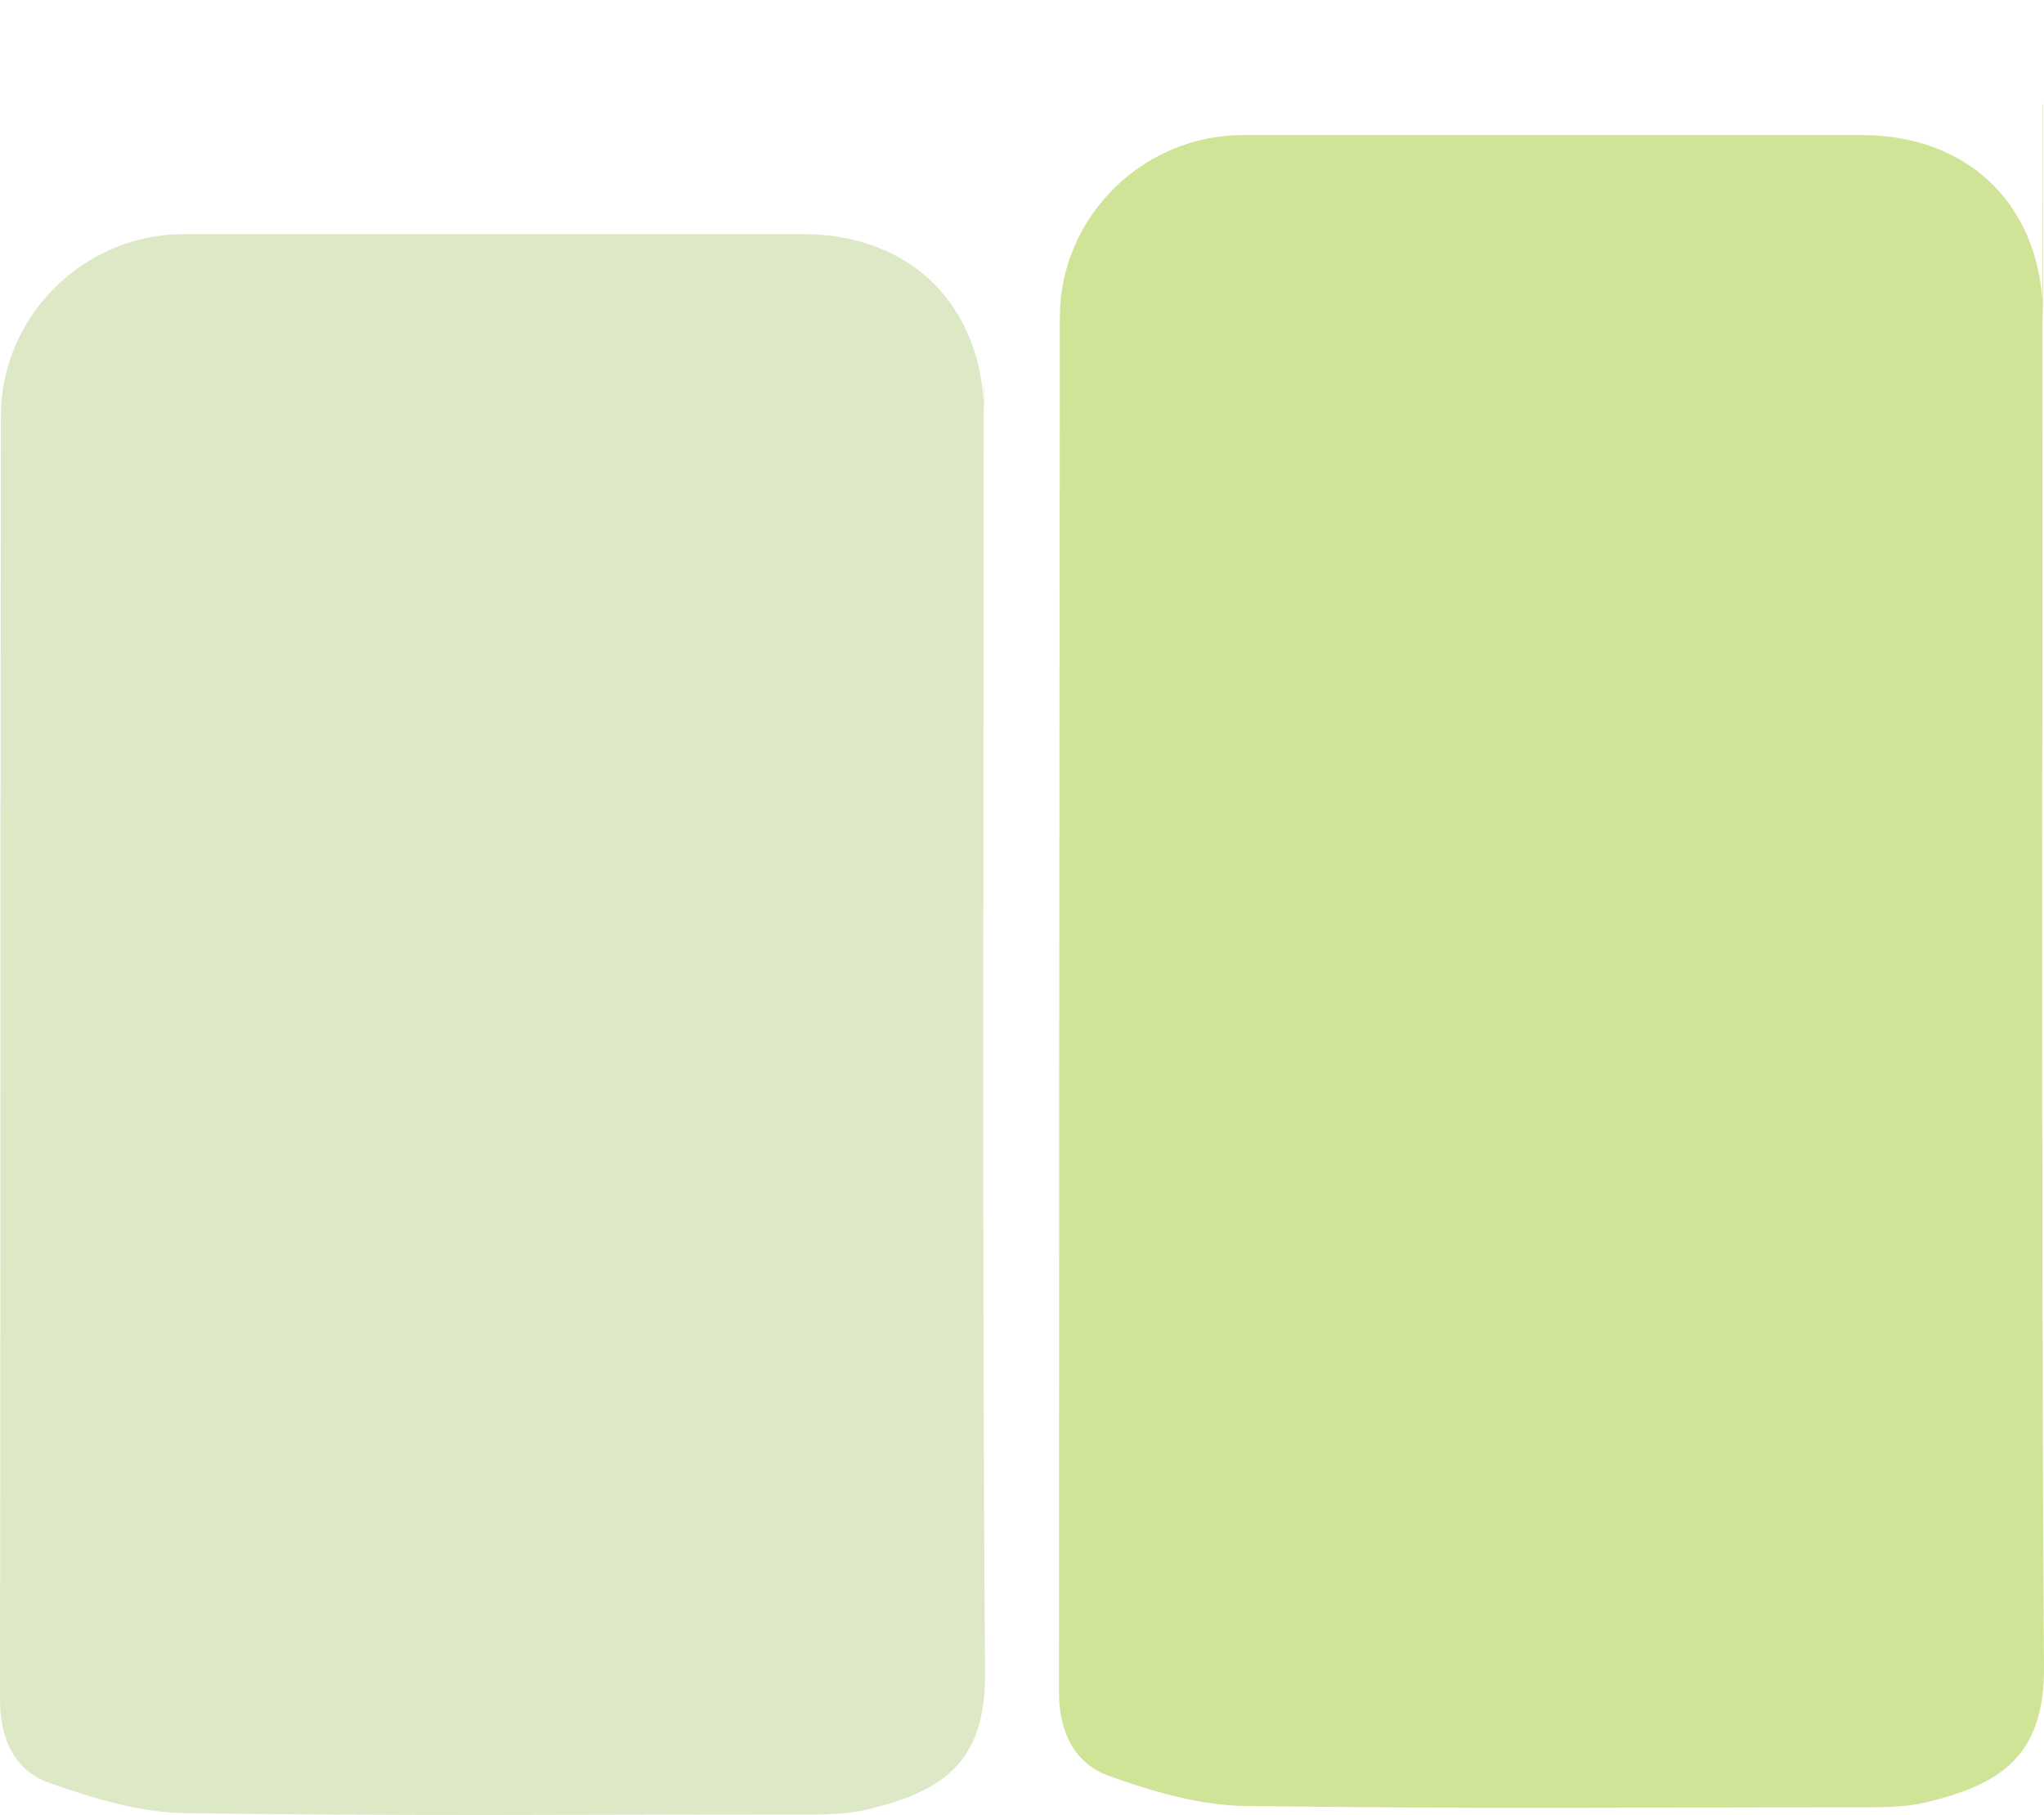
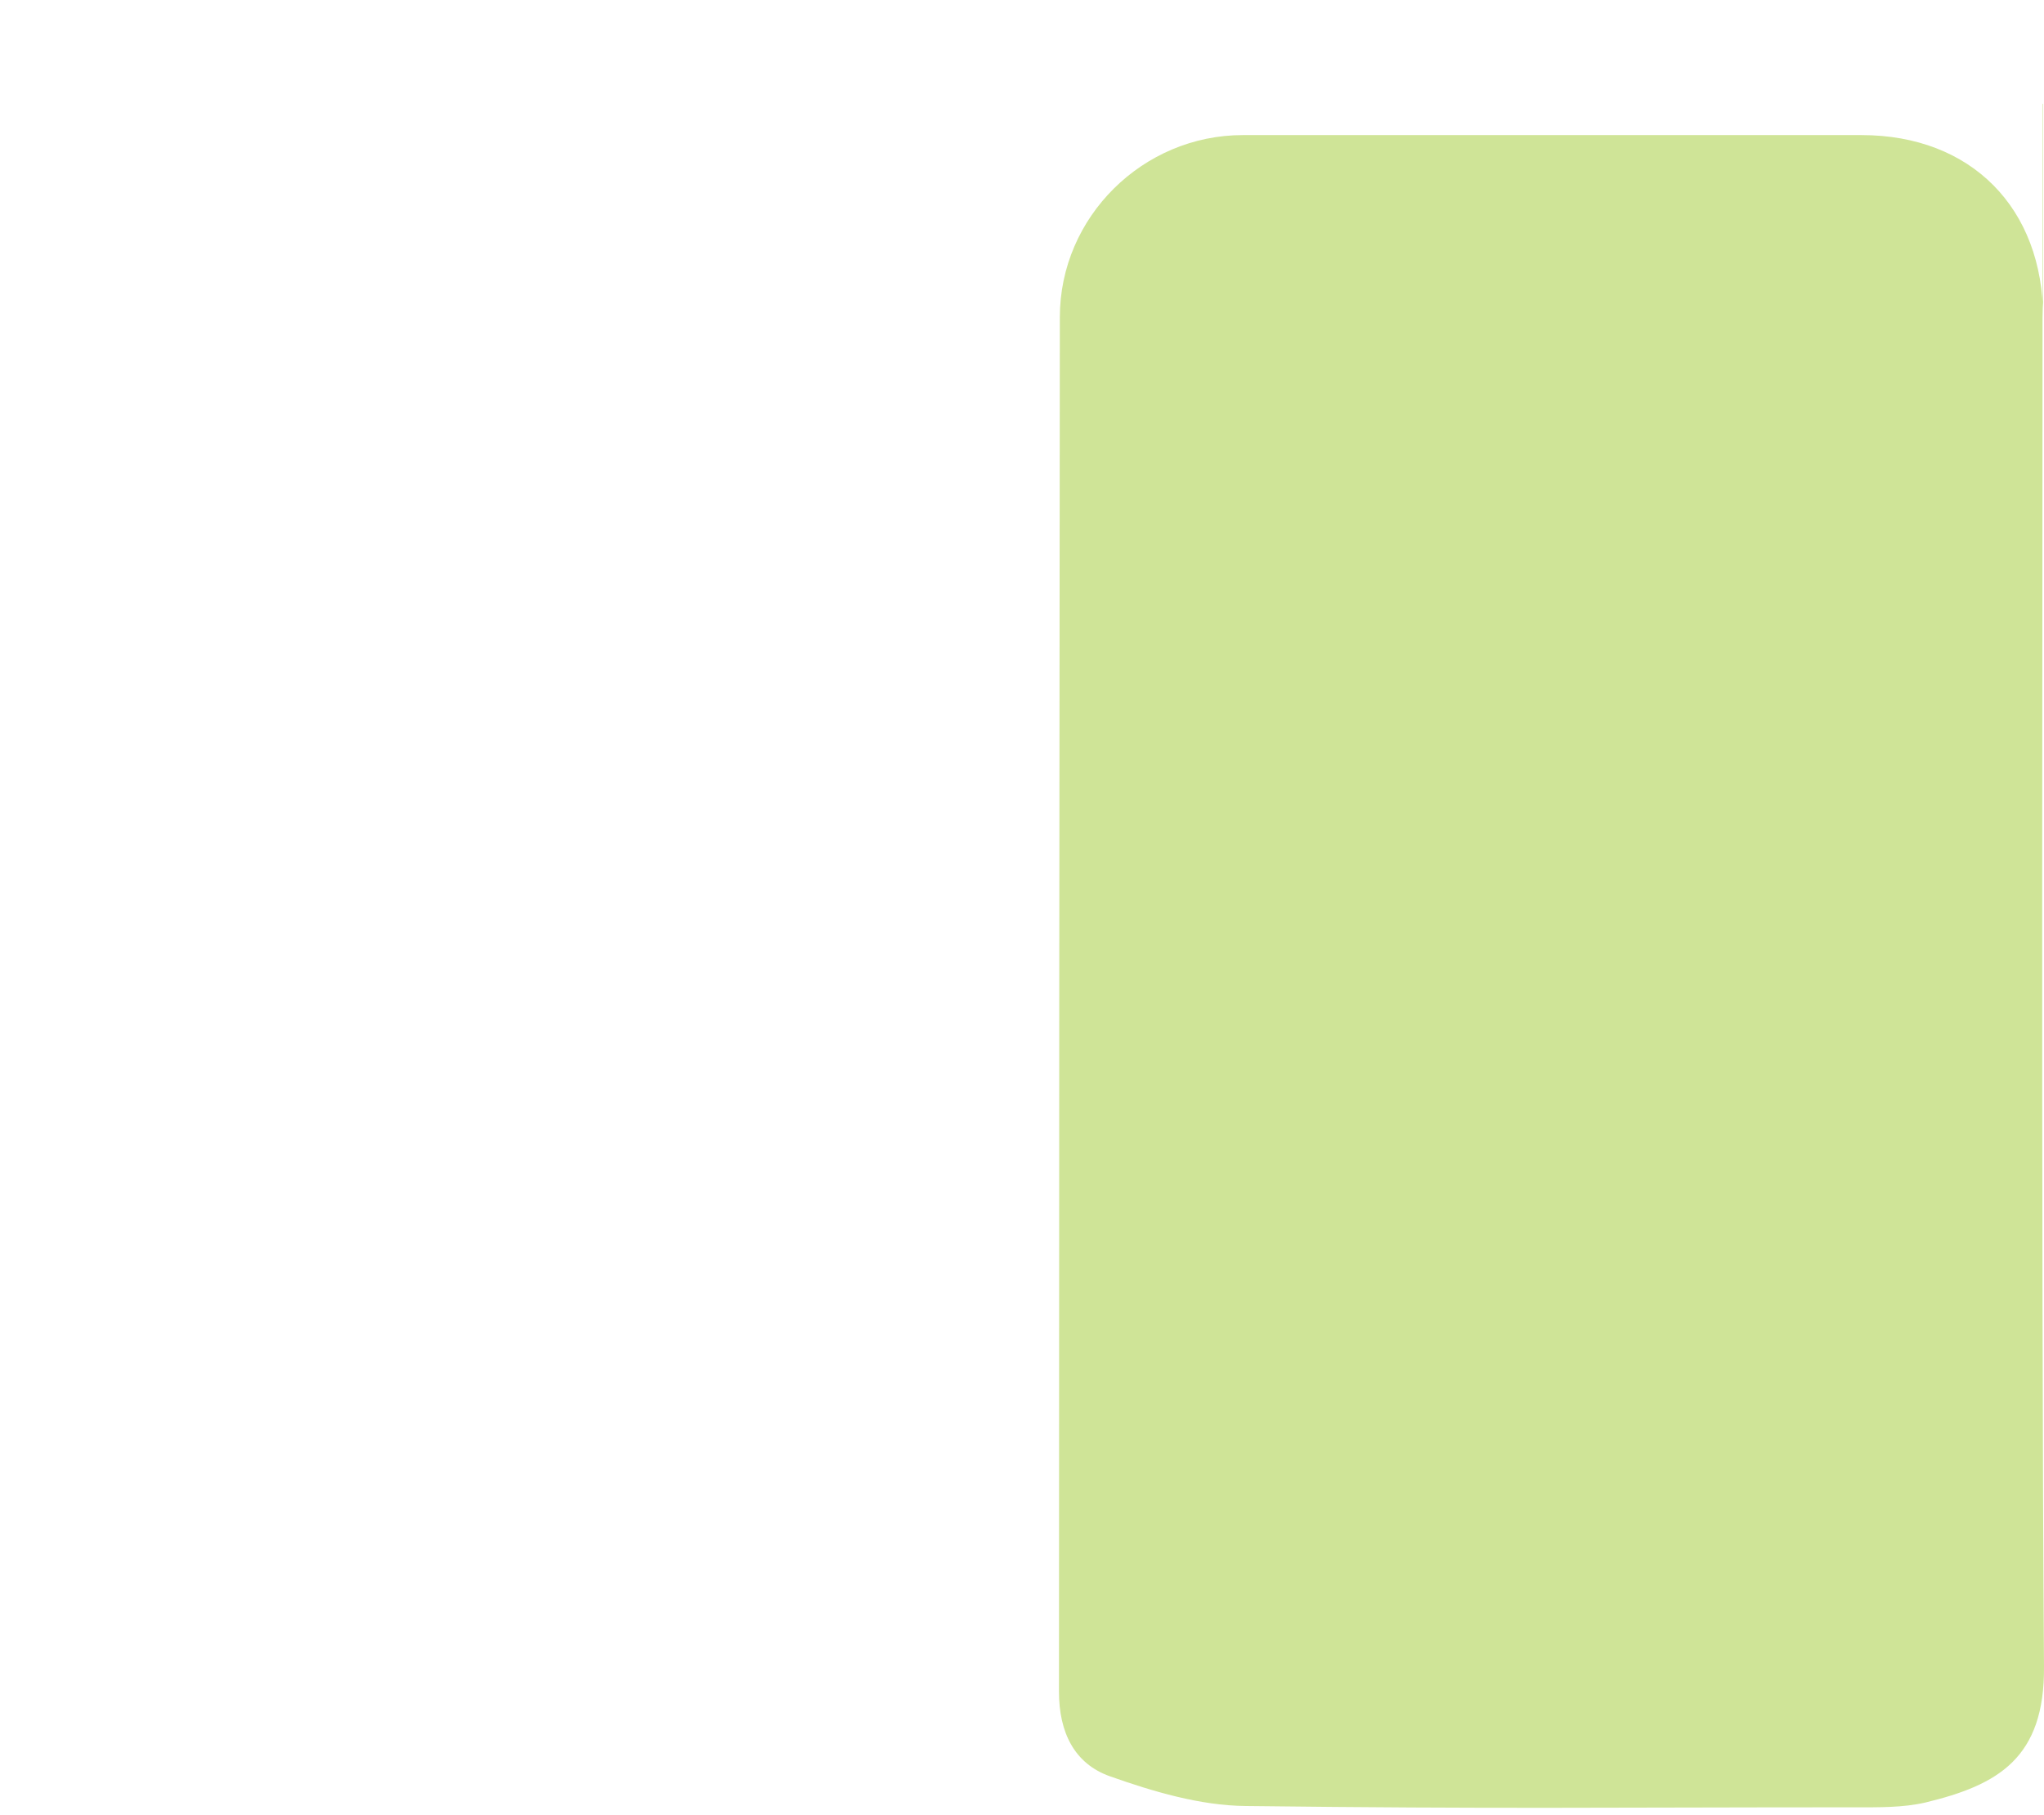
<svg xmlns="http://www.w3.org/2000/svg" width="375" height="333" viewBox="0 0 375 333" fill="none">
-   <path d="M180.476 70.667C180.476 149.037 180.156 228.745 180.716 307.026C180.876 323.936 172.242 328.824 158.97 332.026C154.812 332.989 150.335 332.909 146.018 332.909C99.807 332.909 80.429 333.23 34.218 332.668C25.904 332.588 17.269 330.028 9.354 327.219C2.798 325.06 0 319.289 0 311.834C0.16 153.024 -2.85546e-05 235.175 0.16 76.357C0.16 57.931 15.43 42.947 33.739 42.947C80.509 42.947 100.367 42.947 147.217 42.947C167.364 42.947 180.556 56.325 180.556 76.518C180.556 155.369 180.556 -8.096 180.556 70.748L180.476 70.667Z" fill="#DDE9C6" />
  <path d="M374.758 19.088C374.758 97.45 374.438 227.345 374.998 305.707C375.158 322.617 366.523 327.504 353.252 330.707C349.093 331.67 344.617 331.589 340.3 331.589C294.089 331.589 274.711 331.91 228.501 331.348C220.185 331.268 211.551 328.7 203.636 325.899C197.08 323.58 194.282 317.809 194.282 310.354C194.362 151.544 194.282 217.091 194.442 58.198C194.442 39.768 209.712 24.784 228.021 24.784C274.791 24.784 294.648 24.784 341.499 24.784C361.646 24.784 374.838 38.166 374.838 58.358C374.838 137.204 374.838 -59.84 374.838 19.008L374.758 19.088Z" fill="#CFE497" />
</svg>